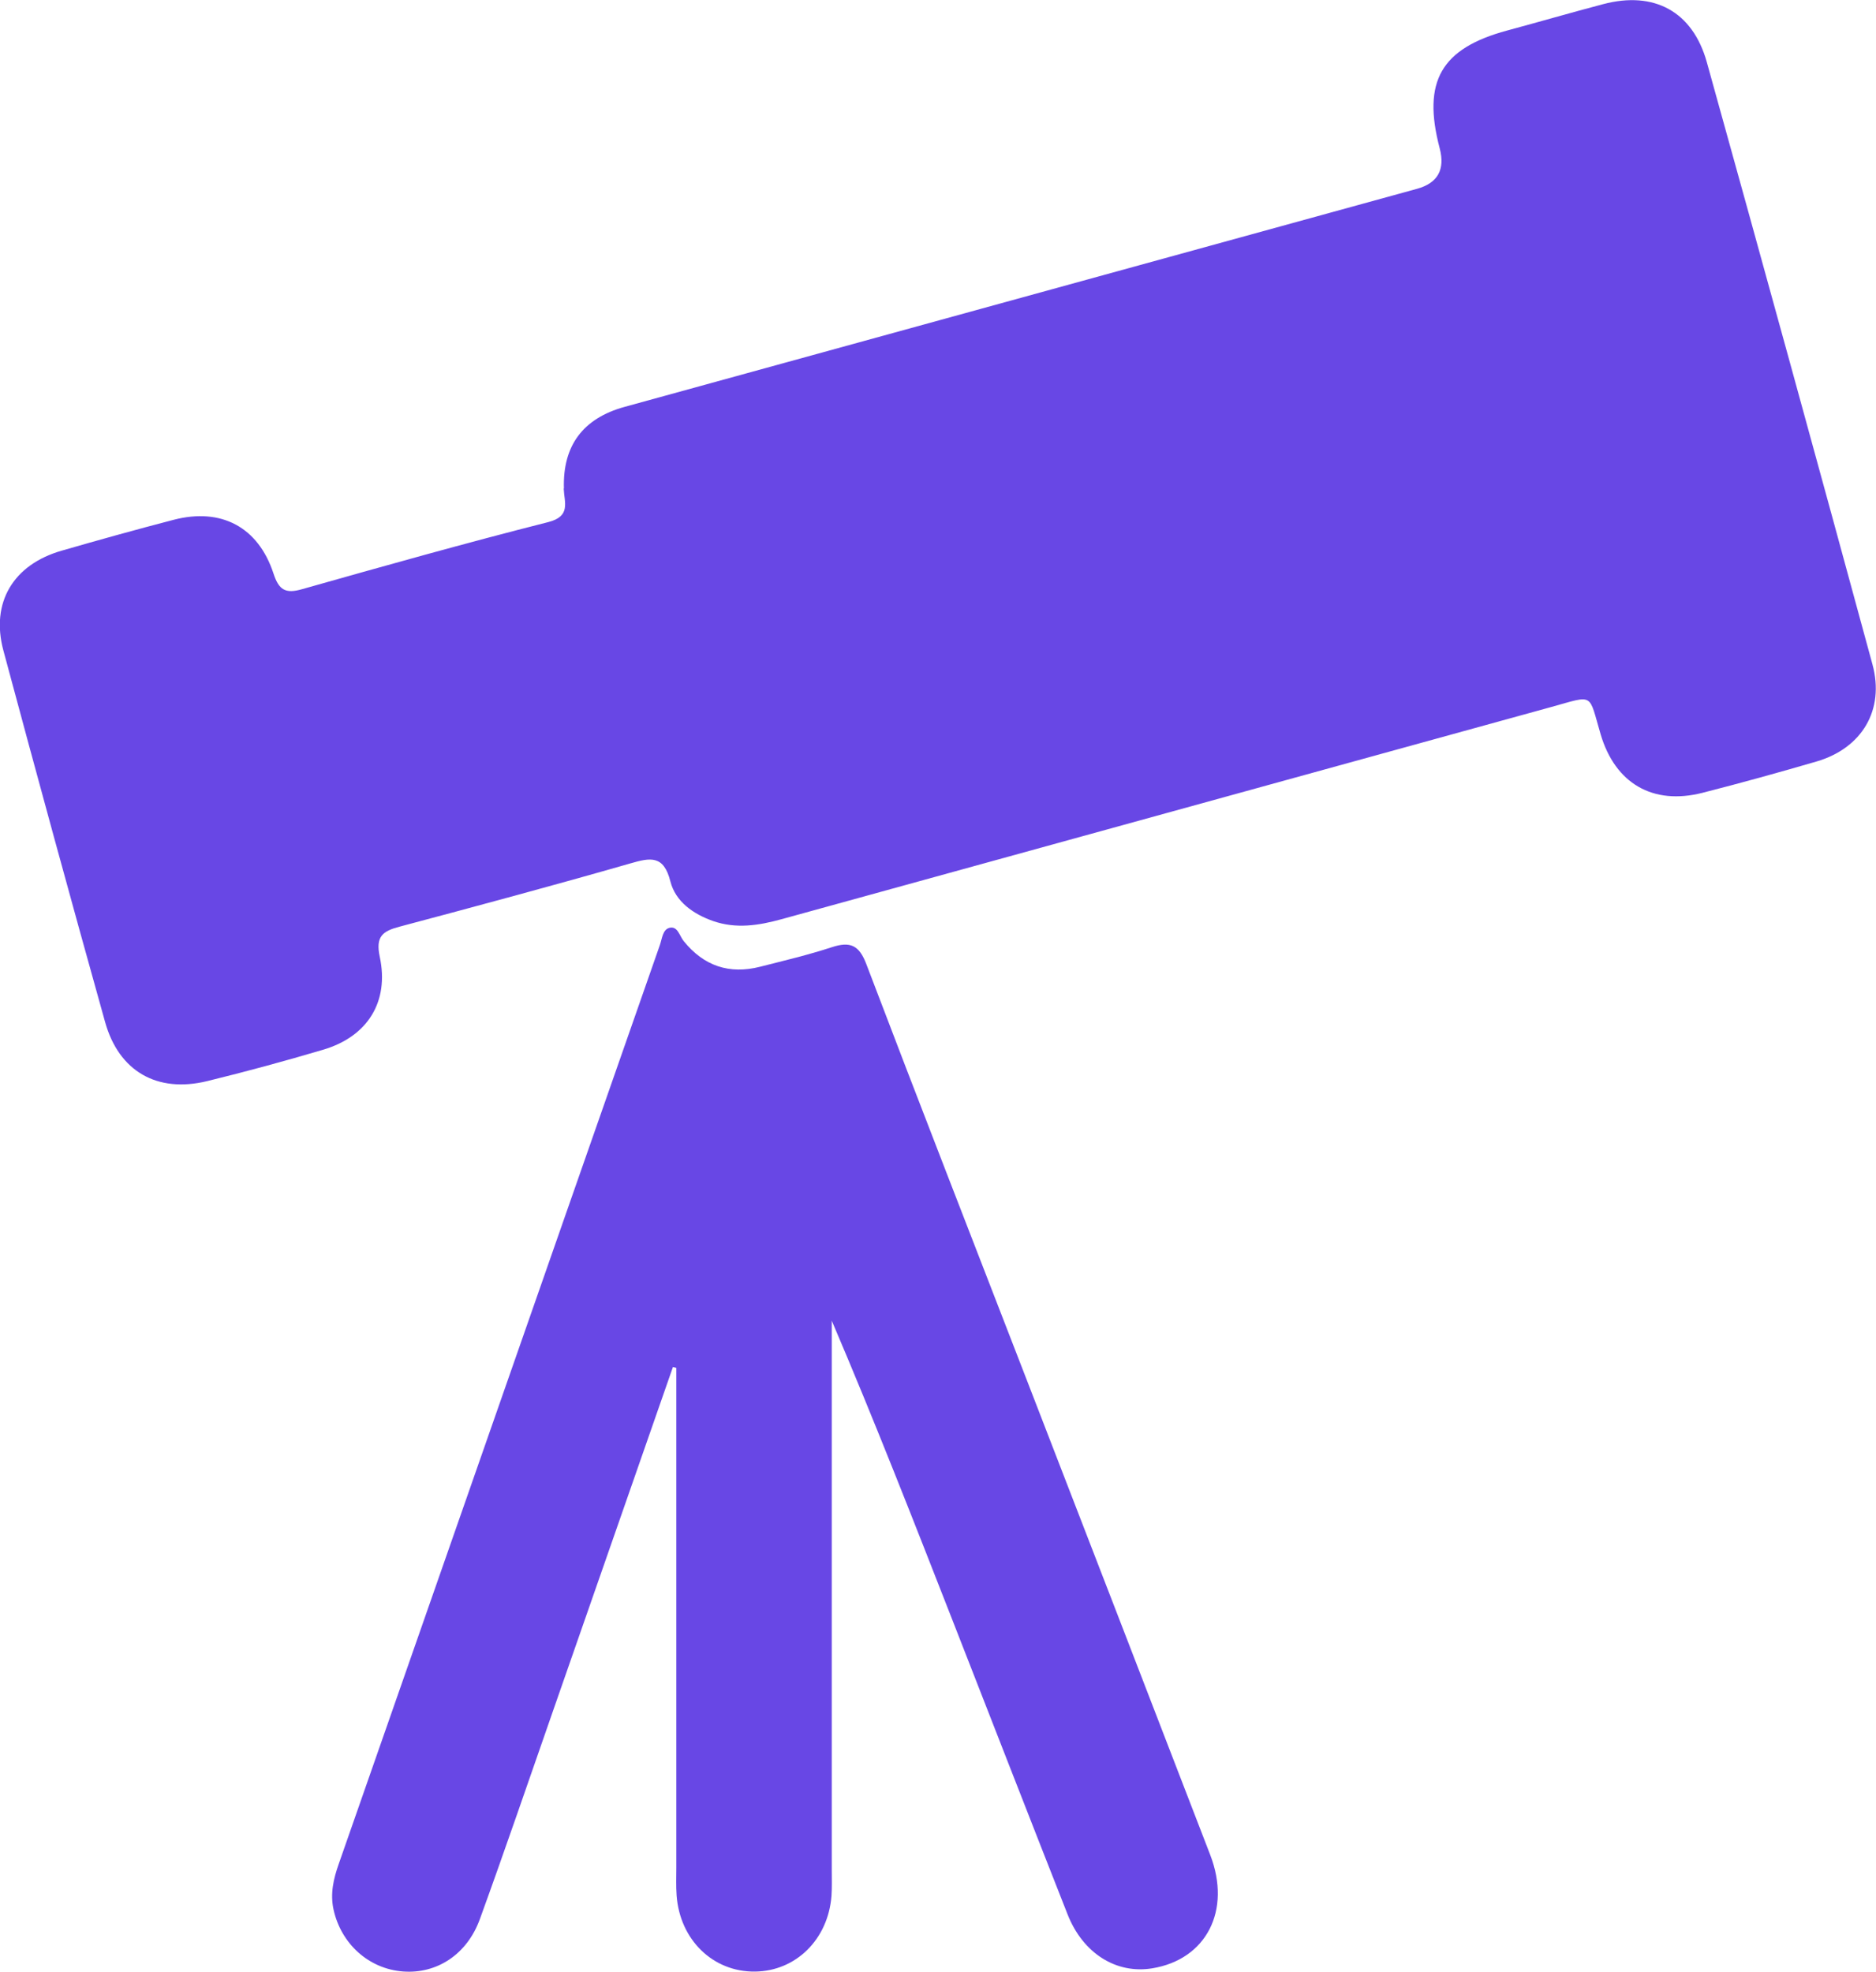
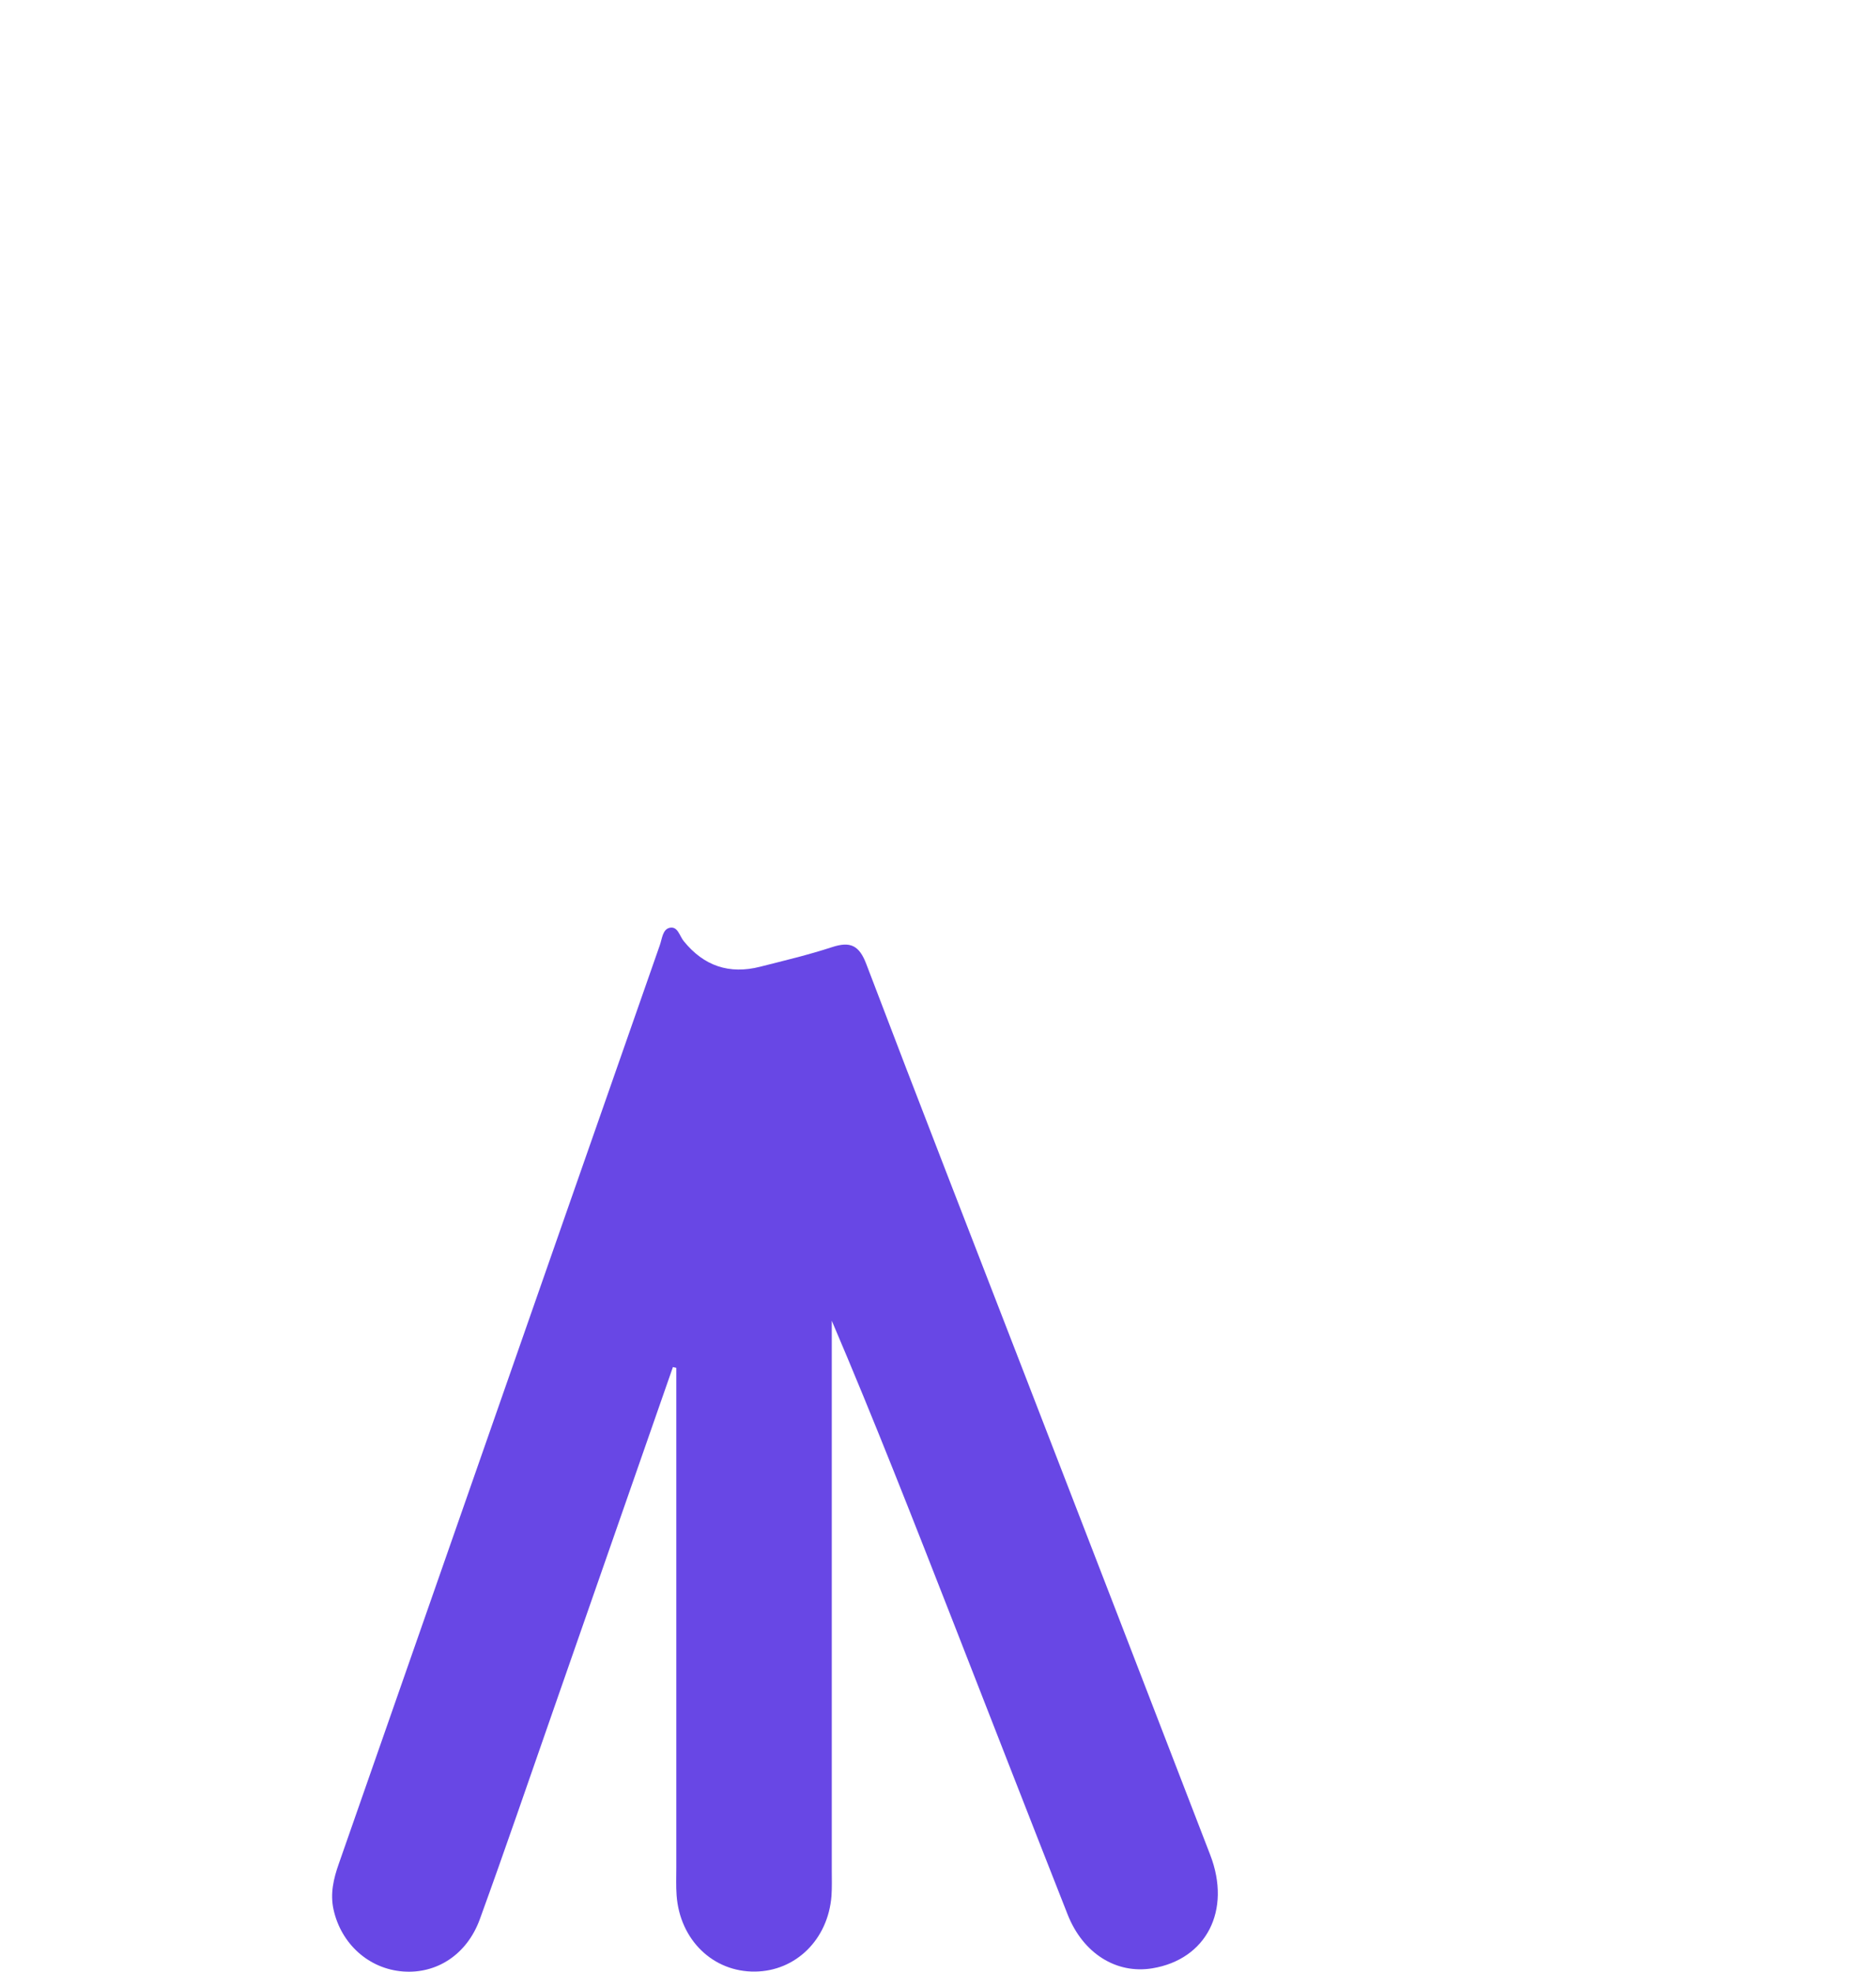
<svg xmlns="http://www.w3.org/2000/svg" id="Capa_2" data-name="Capa 2" viewBox="0 0 190.29 200">
  <defs>
    <style>
      .cls-1 {
        fill: #6847e5;
        stroke-width: 0px;
      }
    </style>
  </defs>
  <g id="Capa_1-2" data-name="Capa 1">
    <g id="bPhUhX">
      <g>
-         <path class="cls-1" d="M57.2,49.54c-.13-4.31,1.91-7.1,6.16-8.27,26.79-7.38,53.59-14.75,80.38-22.12q3.15-.87,2.29-4.12c-1.78-6.77.14-10.12,6.83-11.93,3.26-.88,6.5-1.82,9.76-2.68,5.15-1.36,9.07.73,10.51,5.89,5.66,20.34,11.26,40.7,16.8,61.08,1.26,4.62-1.06,8.5-5.66,9.85-3.84,1.12-7.7,2.19-11.58,3.18-5.03,1.28-8.85-.94-10.33-5.93-1.25-4.23-.61-3.99-4.99-2.78-26.03,7.19-52.07,14.34-78.09,21.53-2.32.64-4.6,1-6.94.19-2.03-.71-3.82-1.98-4.34-4.02-.68-2.7-2.03-2.42-4.09-1.82-7.77,2.23-15.58,4.33-23.39,6.41-1.7.45-2.44.98-2,3.05.98,4.58-1.25,8.09-5.71,9.42-3.91,1.16-7.85,2.23-11.82,3.2-5.05,1.22-8.93-.99-10.33-6-3.51-12.55-6.94-25.12-10.32-37.7-1.3-4.85,1.01-8.7,5.91-10.11,3.77-1.09,7.55-2.14,11.35-3.13,4.83-1.26,8.6.72,10.15,5.47.54,1.64,1.2,2.05,2.87,1.57,8.31-2.35,16.62-4.69,24.99-6.81,2.32-.59,1.63-1.99,1.57-3.39Z" />
        <path class="cls-1" d="M68.26,138.66c-4.06,11.63-8.11,23.27-12.17,34.9-2.46,7.04-4.87,14.11-7.42,21.12-1.31,3.6-4.39,5.56-7.79,5.3-3.46-.26-6.28-2.79-7.05-6.29-.35-1.61,0-3.12.53-4.62,7.82-22.39,15.64-44.79,23.47-67.18,3.03-8.68,6.06-17.35,9.1-26.02.23-.65.28-1.6,1-1.76.82-.18,1,.84,1.42,1.35,2.04,2.53,4.63,3.4,7.76,2.6,2.44-.62,4.89-1.2,7.27-1.98,1.86-.61,2.77-.21,3.5,1.73,5.33,14.02,10.79,28,16.2,41.99,6.23,16.12,12.47,32.23,18.68,48.36,2.17,5.64-.4,10.6-5.88,11.5-3.65.6-7.03-1.51-8.59-5.47-3.89-9.87-7.73-19.75-11.59-29.62-4-10.22-7.99-20.44-12.33-30.6,0,.83,0,1.65,0,2.48,0,17.76,0,35.52,0,53.28,0,.86.03,1.73-.03,2.59-.34,4.4-3.61,7.63-7.76,7.67-4.25.05-7.62-3.21-7.95-7.73-.07-.94-.03-1.89-.03-2.83,0-16.89,0-33.79,0-50.68-.11-.03-.23-.06-.34-.08Z" />
      </g>
    </g>
  </g>
</svg>